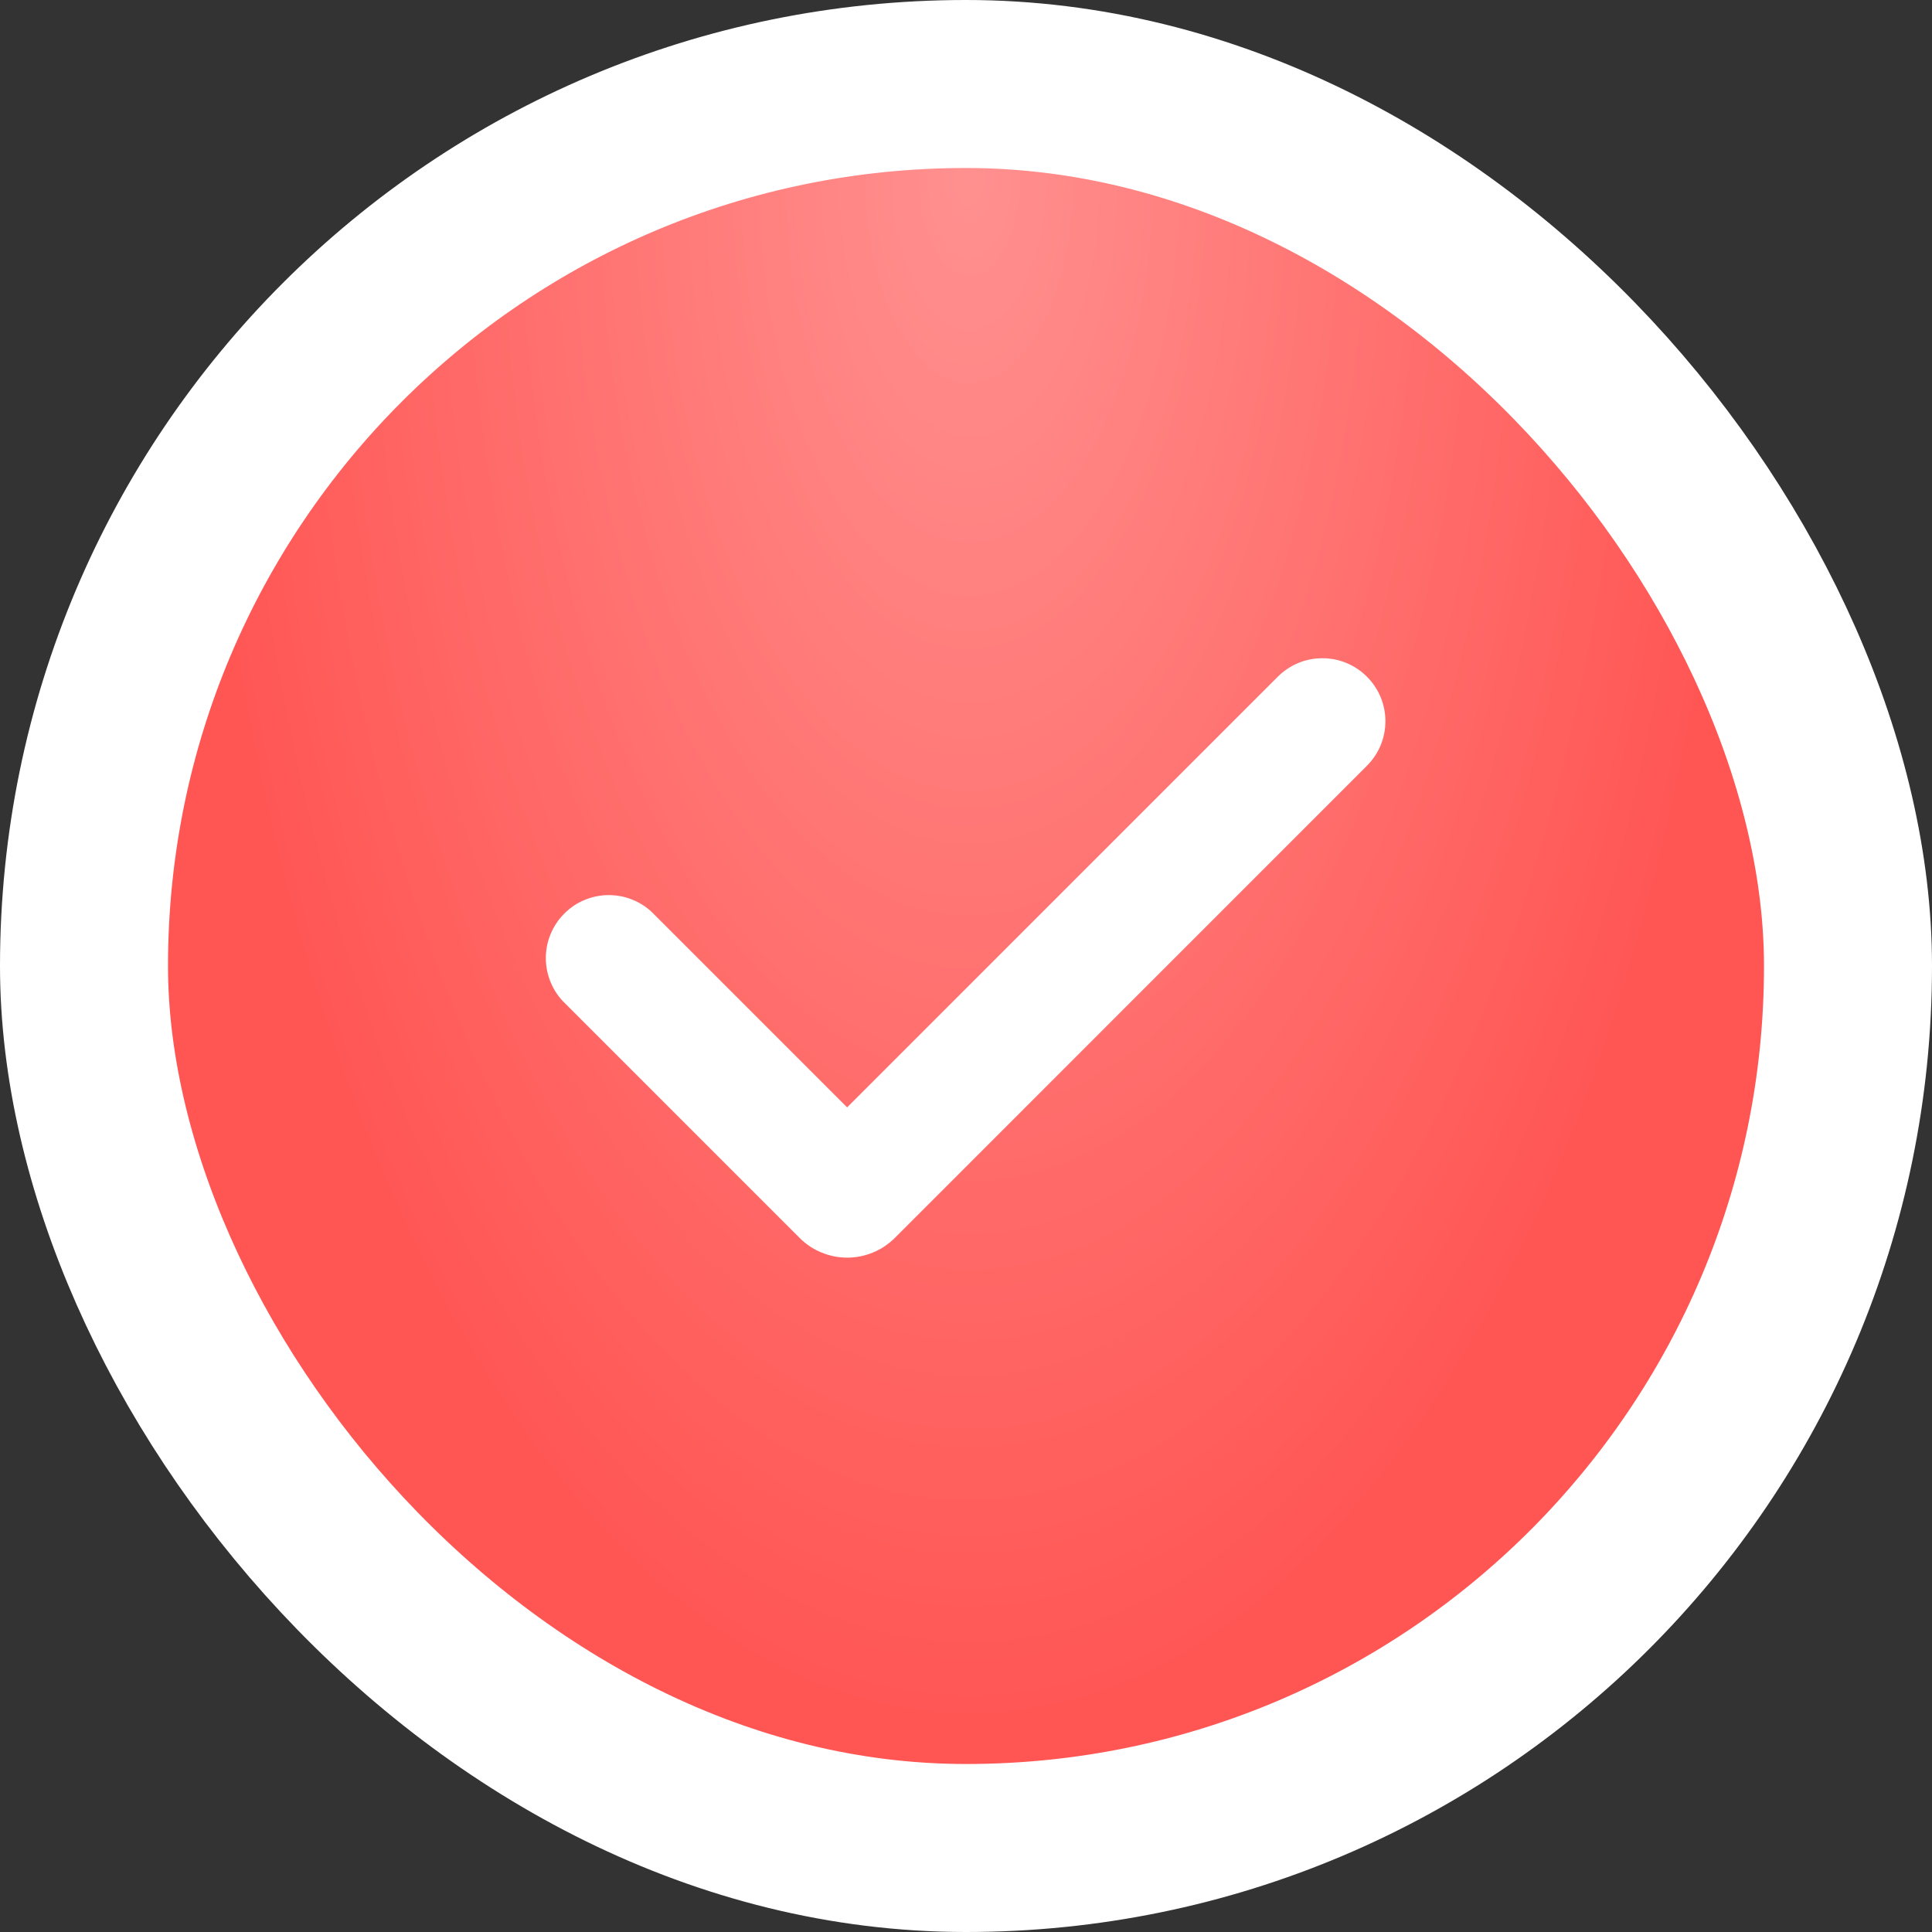
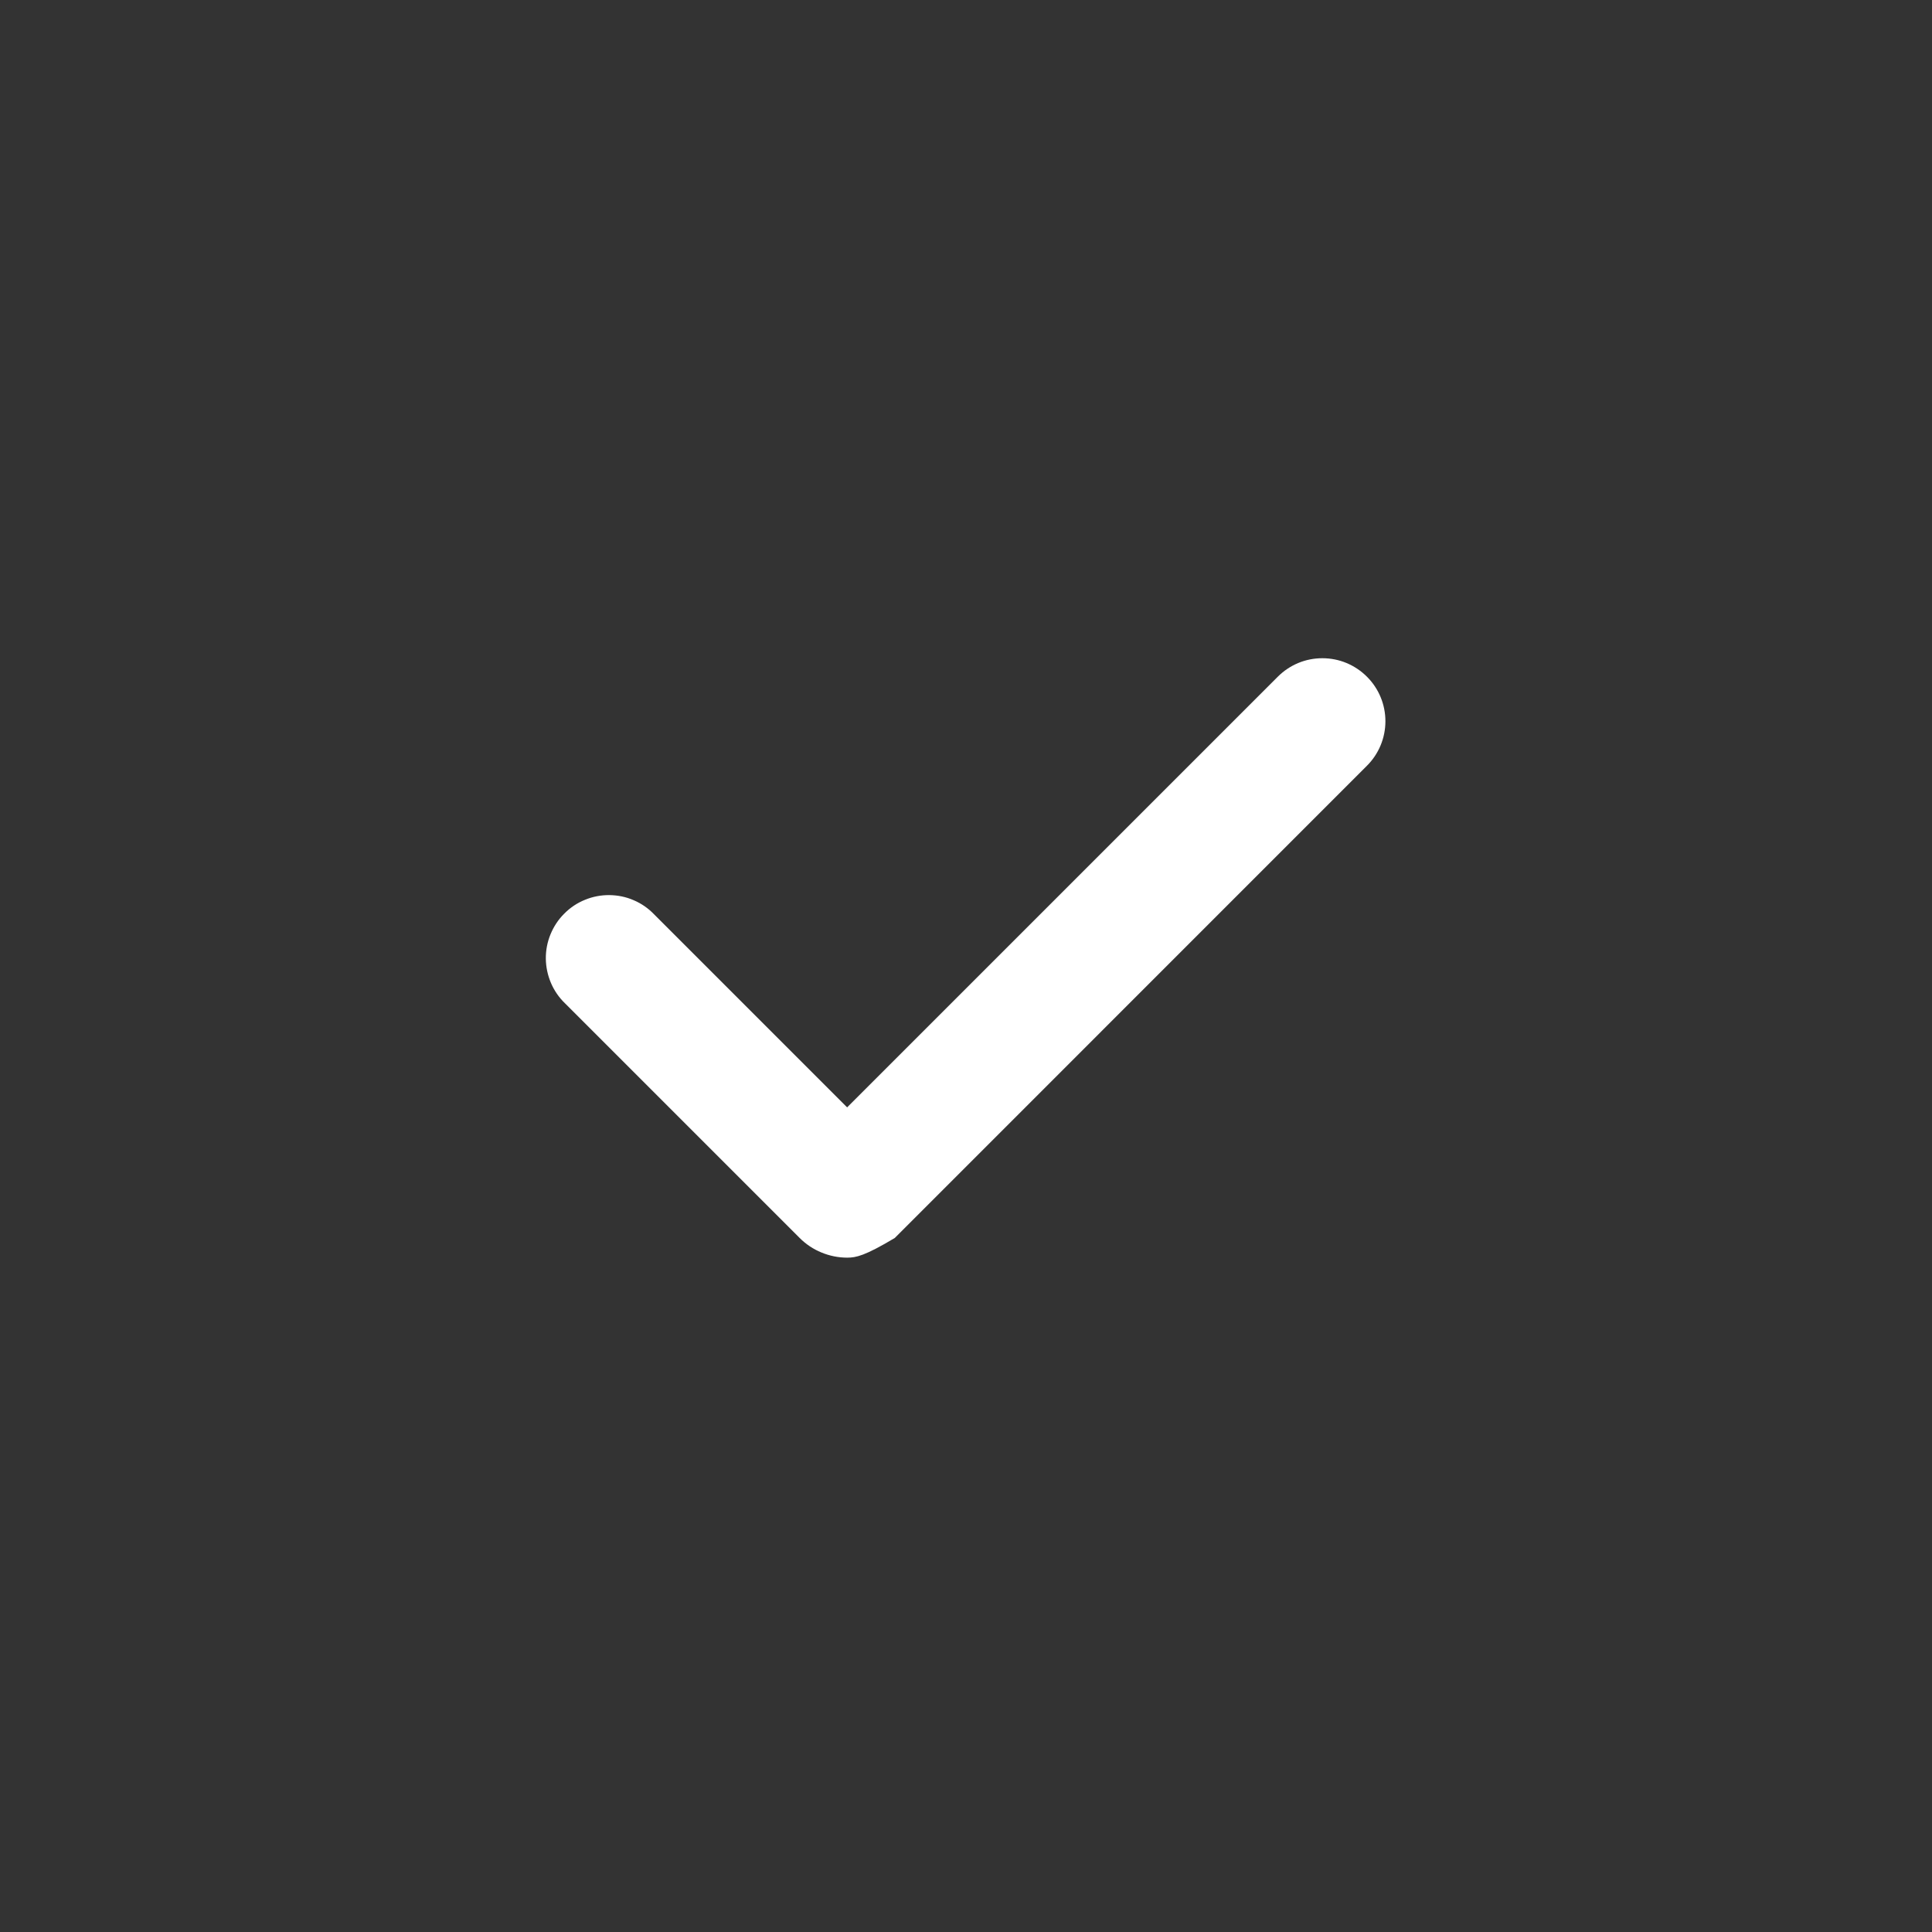
<svg xmlns="http://www.w3.org/2000/svg" width="23" height="23" viewBox="0 0 23 23" fill="none">
  <rect x="0" y="0" width="23" height="23" fill="#333333" stroke="none" />
-   <rect x="1" y="1" width="21" height="21" rx="10.5" fill="#FF5553" />
-   <rect x="1" y="1" width="21" height="21" rx="10.5" fill="url(#paint0_radial_2218_508)" fill-opacity="0.35" />
-   <rect x="1" y="1" width="21" height="21" rx="10.5" stroke="white" stroke-width="2" />
-   <path fill-rule="evenodd" clip-rule="evenodd" d="M16.273 8.056C16.414 8.196 16.493 8.387 16.493 8.586C16.493 8.785 16.414 8.976 16.273 9.116L10.652 14.738C10.577 14.812 10.489 14.871 10.392 14.911C10.295 14.951 10.191 14.972 10.086 14.972C9.981 14.972 9.877 14.951 9.78 14.911C9.682 14.871 9.594 14.812 9.52 14.738L6.727 11.945C6.655 11.876 6.598 11.793 6.559 11.702C6.52 11.61 6.499 11.512 6.498 11.412C6.497 11.313 6.516 11.214 6.554 11.122C6.592 11.03 6.647 10.946 6.718 10.876C6.788 10.805 6.872 10.749 6.964 10.712C7.056 10.674 7.155 10.655 7.255 10.656C7.354 10.657 7.453 10.677 7.544 10.717C7.636 10.756 7.718 10.813 7.787 10.885L10.085 13.183L15.212 8.056C15.282 7.986 15.364 7.931 15.455 7.893C15.546 7.855 15.644 7.836 15.742 7.836C15.841 7.836 15.939 7.855 16.03 7.893C16.121 7.931 16.203 7.986 16.273 8.056Z" fill="white" />
+   <path fill-rule="evenodd" clip-rule="evenodd" d="M16.273 8.056C16.414 8.196 16.493 8.387 16.493 8.586C16.493 8.785 16.414 8.976 16.273 9.116L10.652 14.738C10.295 14.951 10.191 14.972 10.086 14.972C9.981 14.972 9.877 14.951 9.78 14.911C9.682 14.871 9.594 14.812 9.52 14.738L6.727 11.945C6.655 11.876 6.598 11.793 6.559 11.702C6.52 11.61 6.499 11.512 6.498 11.412C6.497 11.313 6.516 11.214 6.554 11.122C6.592 11.03 6.647 10.946 6.718 10.876C6.788 10.805 6.872 10.749 6.964 10.712C7.056 10.674 7.155 10.655 7.255 10.656C7.354 10.657 7.453 10.677 7.544 10.717C7.636 10.756 7.718 10.813 7.787 10.885L10.085 13.183L15.212 8.056C15.282 7.986 15.364 7.931 15.455 7.893C15.546 7.855 15.644 7.836 15.742 7.836C15.841 7.836 15.939 7.855 16.03 7.893C16.121 7.931 16.203 7.986 16.273 8.056Z" fill="white" />
  <defs>
    <radialGradient id="paint0_radial_2218_508" cx="0" cy="0" r="1" gradientUnits="userSpaceOnUse" gradientTransform="translate(11.541 2) scale(9.459 19)">
      <stop stop-color="white" />
      <stop offset="1" stop-color="white" stop-opacity="0" />
    </radialGradient>
  </defs>
</svg>